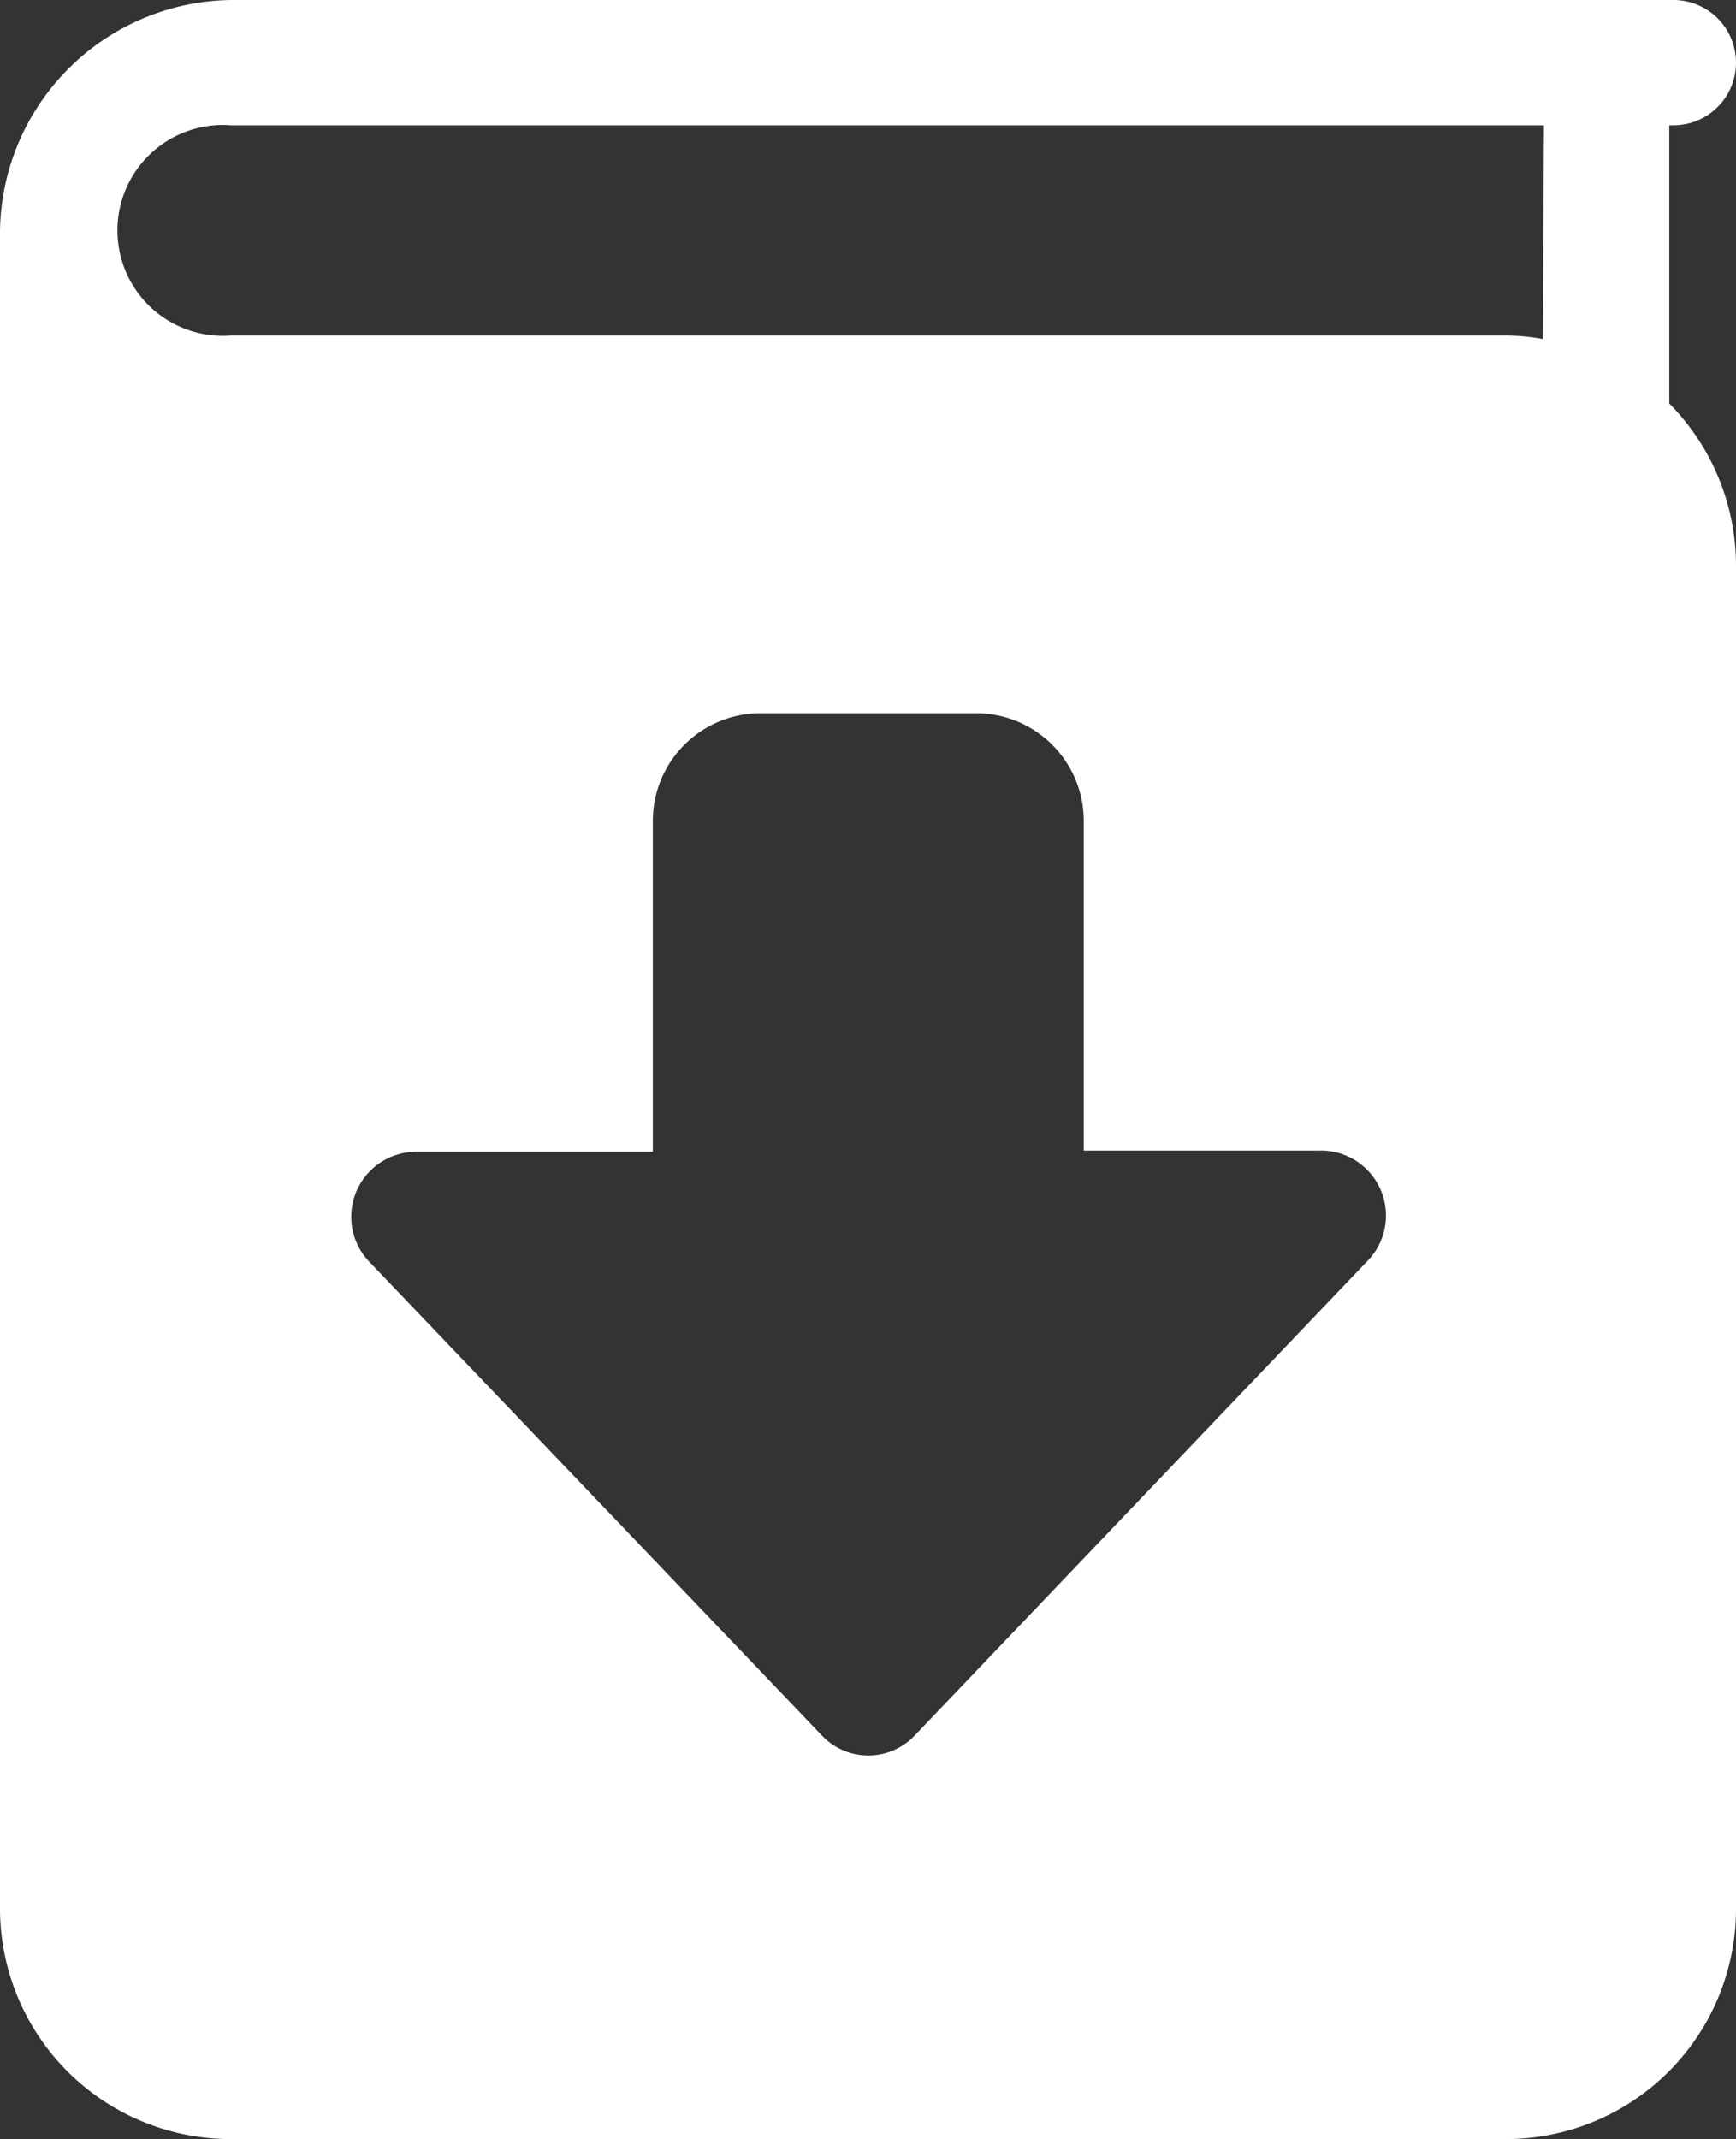
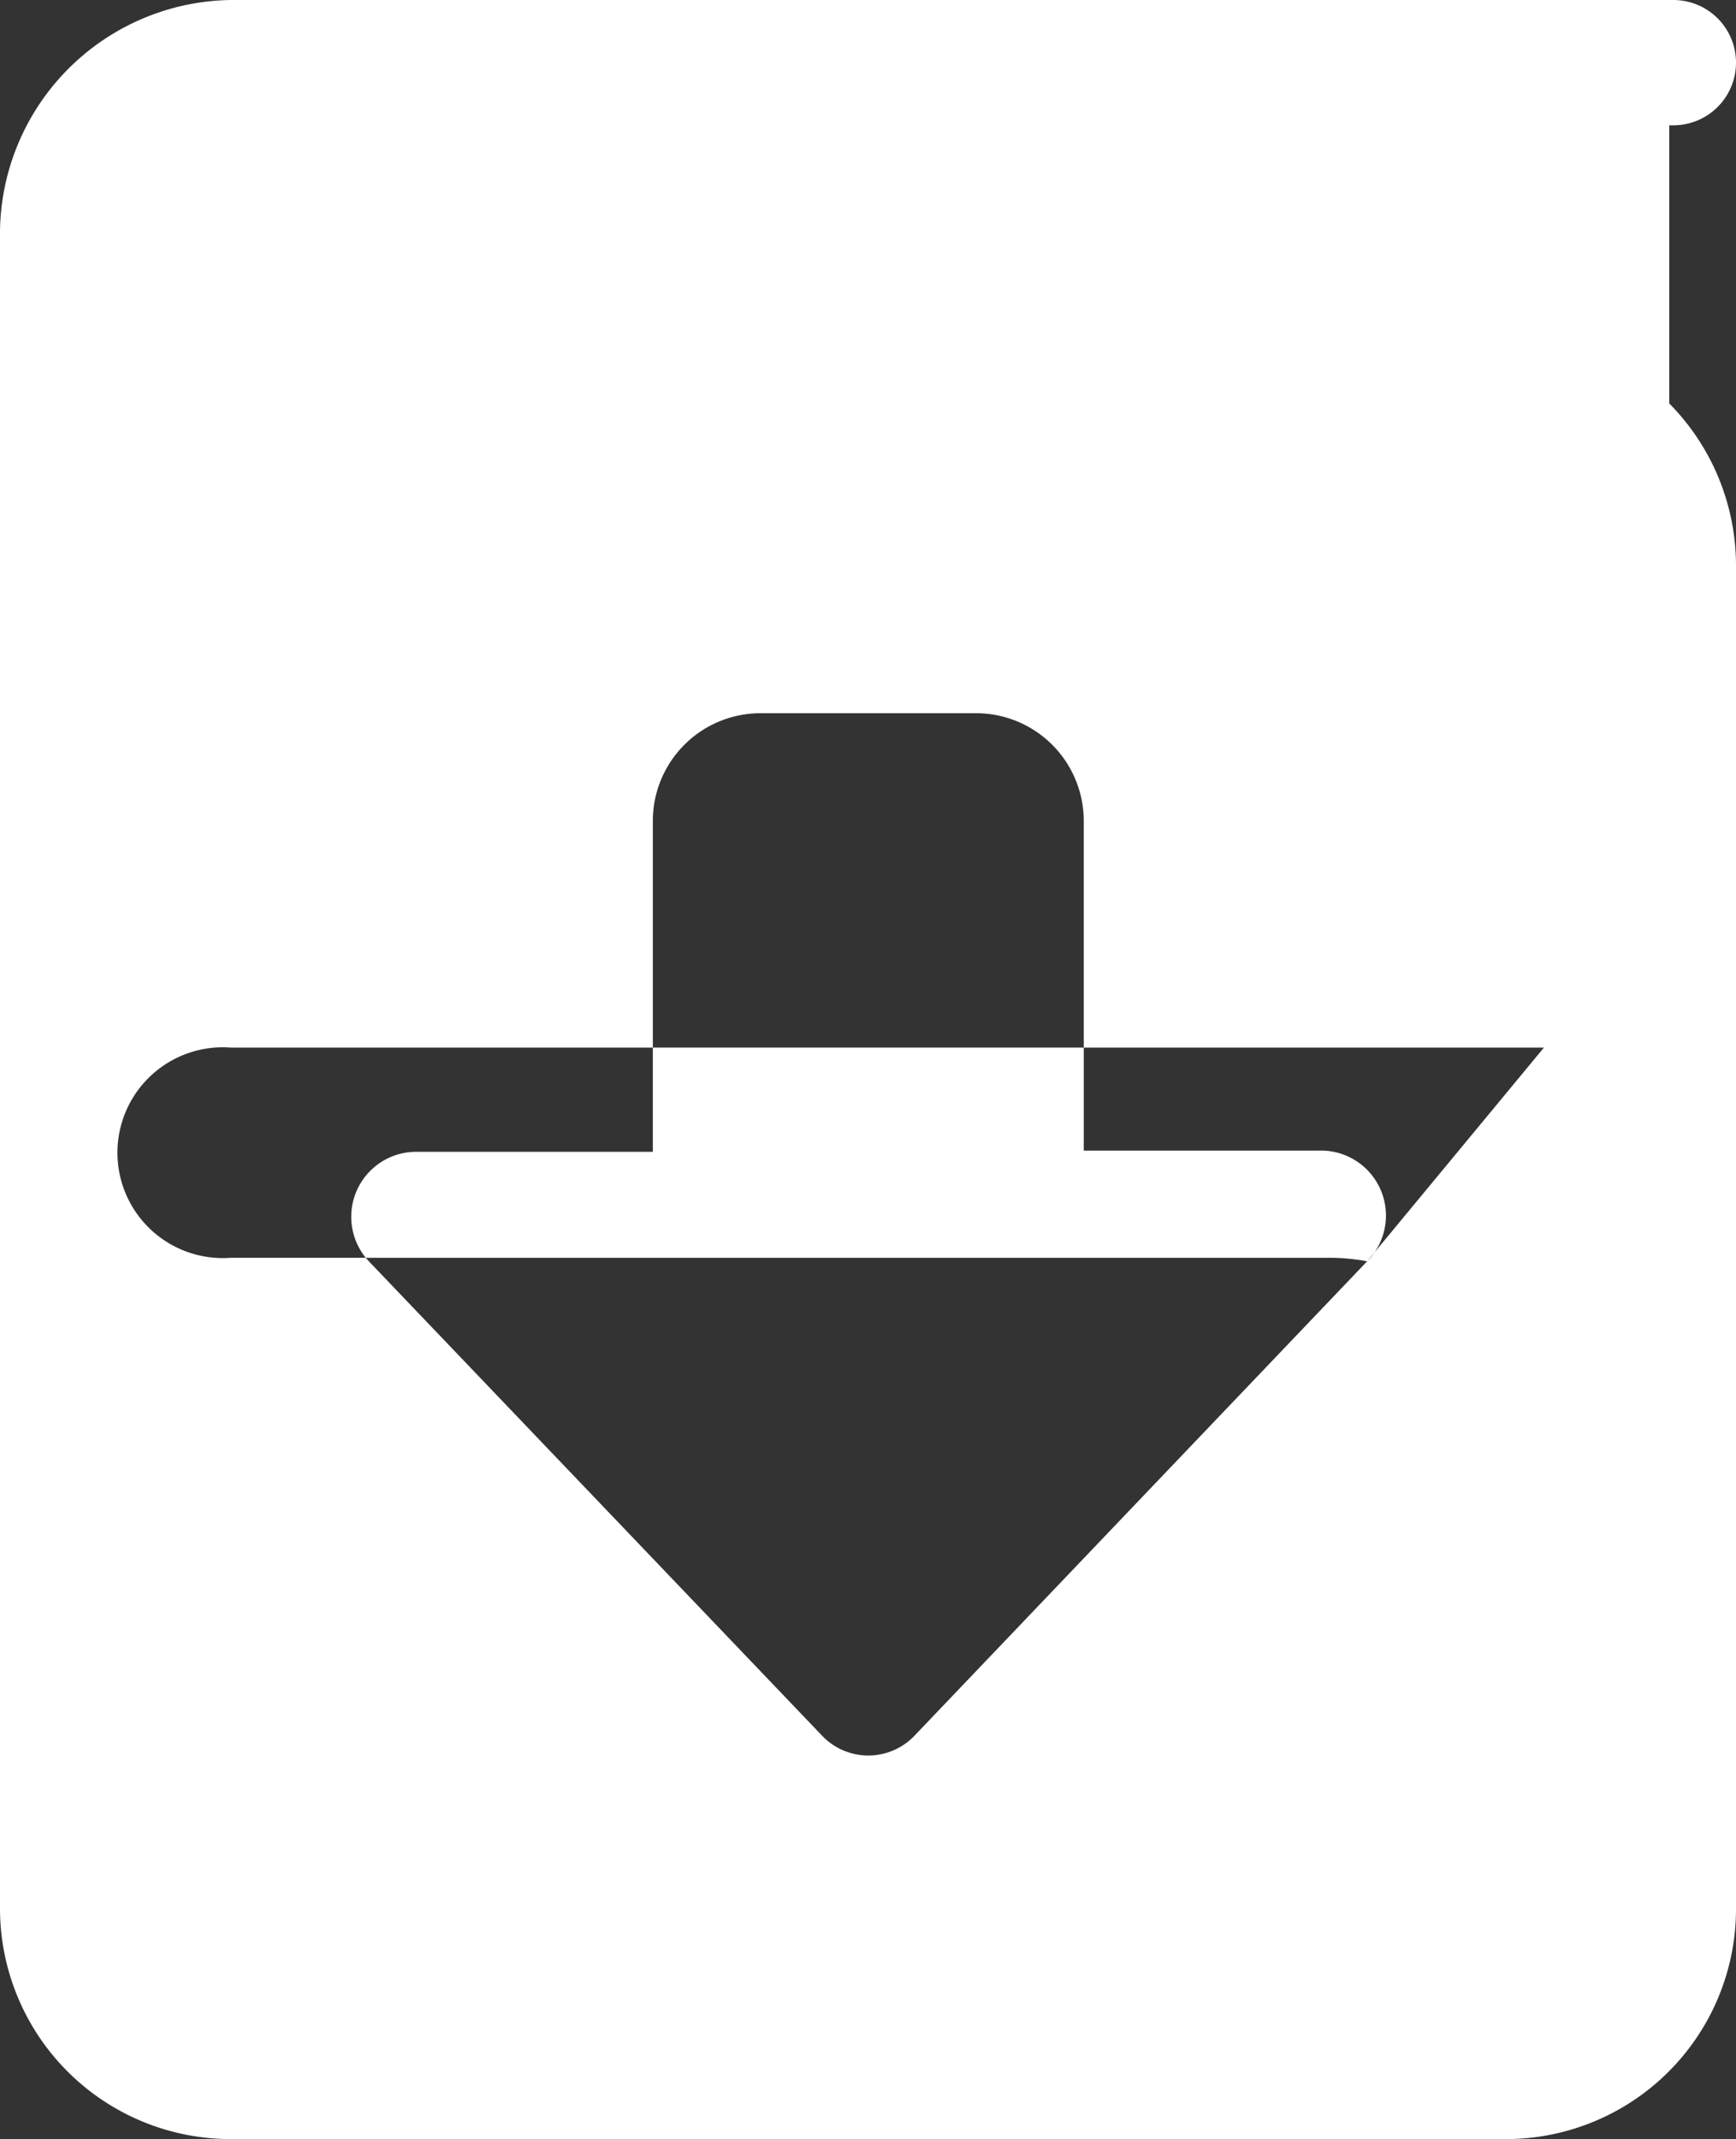
<svg xmlns="http://www.w3.org/2000/svg" viewBox="0 0 29.65 36.53">
  <rect x="0" y="0" width="29.65" height="36.53" fill="#333333" stroke="none" />
  <defs>
    <style>.cls-1{fill:#fff;}</style>
  </defs>
  <g id="Layer_2" data-name="Layer 2">
    <g id="Layer_4" data-name="Layer 4">
-       <path class="cls-1" d="M28.51,6.89V2.14h.07a1.07,1.07,0,1,0,0-2.14H3.94A4,4,0,0,0,0,3.94V32.6a3.94,3.94,0,0,0,3.94,3.93H25.72a3.93,3.93,0,0,0,3.93-3.93V9.67A3.94,3.94,0,0,0,28.51,6.89ZM23.35,21.54l-7.72,8.09a1.09,1.09,0,0,1-1.6,0L6.3,21.54a1.11,1.11,0,0,1,.8-1.87h4.05V14A1.84,1.84,0,0,1,13,12.18h3.68A1.84,1.84,0,0,1,18.51,14v5.65h4A1.11,1.11,0,0,1,23.35,21.54Zm3-15.75a3.49,3.49,0,0,0-.65-.06H3.94a1.8,1.8,0,1,1,0-3.59H26.37Z" />
+       <path class="cls-1" d="M28.51,6.89V2.14h.07a1.07,1.07,0,1,0,0-2.14H3.94A4,4,0,0,0,0,3.94V32.6a3.94,3.94,0,0,0,3.94,3.93H25.72a3.93,3.93,0,0,0,3.93-3.93V9.67A3.94,3.94,0,0,0,28.51,6.89ZM23.35,21.54l-7.72,8.09a1.09,1.09,0,0,1-1.6,0L6.3,21.54a1.11,1.11,0,0,1,.8-1.87h4.05V14A1.84,1.84,0,0,1,13,12.18h3.68A1.84,1.84,0,0,1,18.51,14v5.65h4A1.11,1.11,0,0,1,23.35,21.54Za3.49,3.49,0,0,0-.65-.06H3.94a1.8,1.8,0,1,1,0-3.59H26.37Z" />
    </g>
  </g>
</svg>